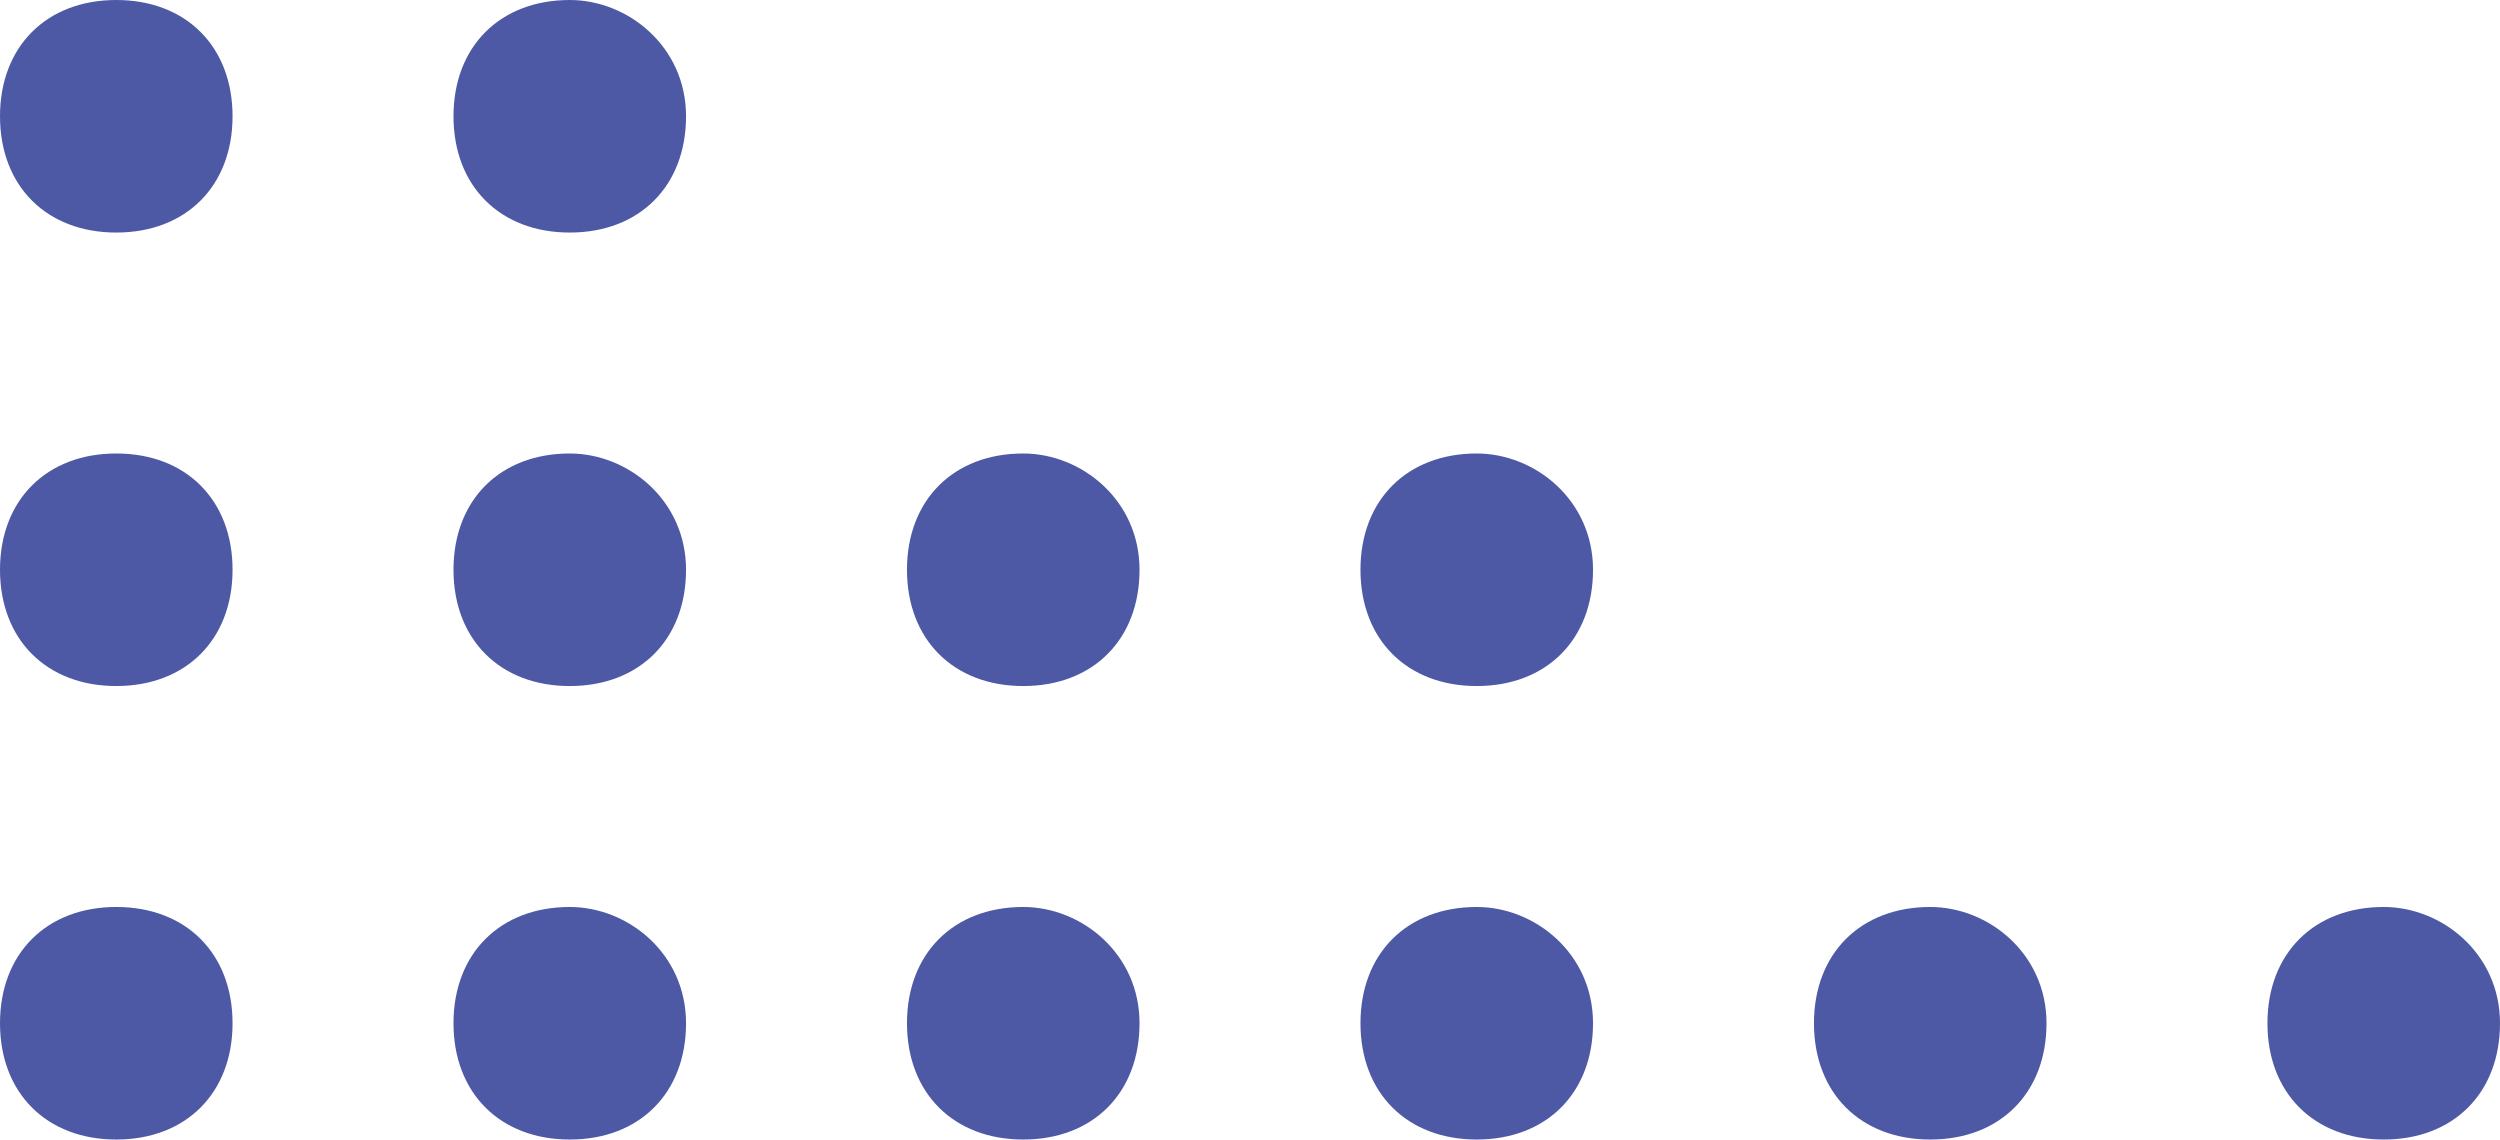
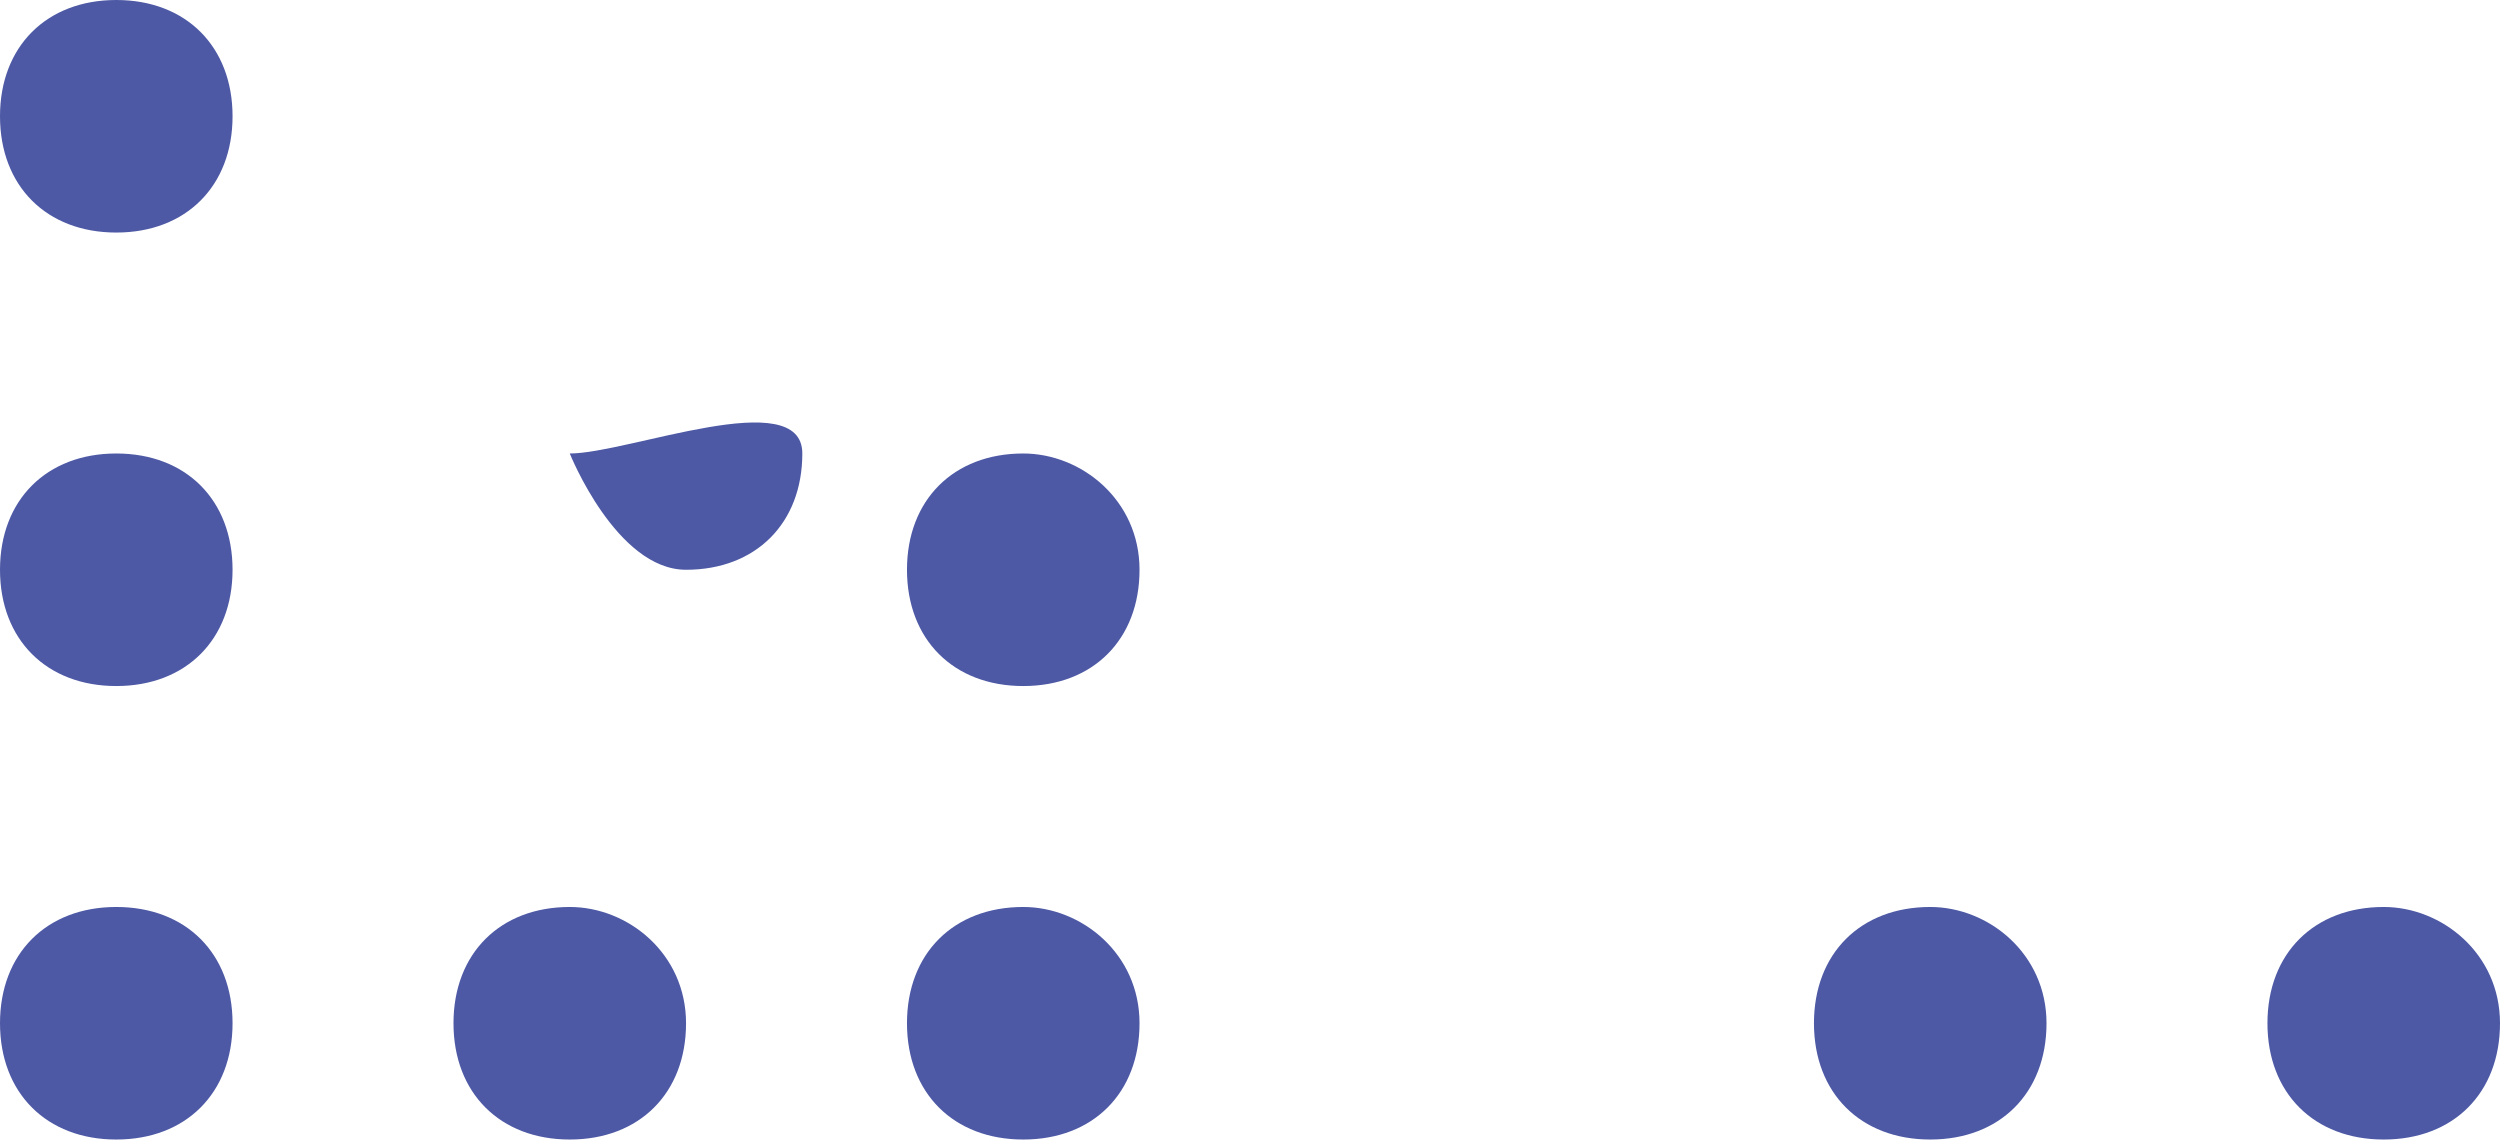
<svg xmlns="http://www.w3.org/2000/svg" version="1.1" id="Layer_1" x="0px" y="0px" viewBox="0 0 21.5 9.8" style="enable-background:new 0 0 21.5 9.8;" xml:space="preserve">
  <style type="text/css">
	.st0{fill:#4D59A5;}
</style>
  <g id="dots_00000095310938869946622620000008148474440610208917_">
    <path class="st0" d="M1,7.8c-0.6,0-1,0.4-1,1s0.4,1,1,1s1-0.4,1-1S1.6,7.8,1,7.8" />
    <path class="st0" d="M1,3.9c-0.6,0-1,0.4-1,1s0.4,1,1,1s1-0.4,1-1S1.6,3.9,1,3.9" />
    <path class="st0" d="M1,0C0.4,0,0,0.4,0,1s0.4,1,1,1s1-0.4,1-1S1.6,0,1,0" />
    <path class="st0" d="M8.8,7.8c-0.6,0-1,0.4-1,1s0.4,1,1,1s1-0.4,1-1S9.3,7.8,8.8,7.8" />
    <path class="st0" d="M8.8,3.9c-0.6,0-1,0.4-1,1s0.4,1,1,1s1-0.4,1-1S9.3,3.9,8.8,3.9" />
    <path class="st0" d="M16.6,7.8c-0.6,0-1,0.4-1,1s0.4,1,1,1s1-0.4,1-1S17.1,7.8,16.6,7.8" />
    <path class="st0" d="M4.9,7.8c-0.6,0-1,0.4-1,1s0.4,1,1,1s1-0.4,1-1S5.4,7.8,4.9,7.8" />
-     <path class="st0" d="M4.9,3.9c-0.6,0-1,0.4-1,1s0.4,1,1,1s1-0.4,1-1S5.4,3.9,4.9,3.9" />
-     <path class="st0" d="M4.9,0c-0.6,0-1,0.4-1,1s0.4,1,1,1s1-0.4,1-1S5.4,0,4.9,0" />
-     <path class="st0" d="M12.7,7.8c-0.6,0-1,0.4-1,1s0.4,1,1,1s1-0.4,1-1S13.2,7.8,12.7,7.8" />
-     <path class="st0" d="M12.7,3.9c-0.6,0-1,0.4-1,1s0.4,1,1,1s1-0.4,1-1S13.2,3.9,12.7,3.9" />
+     <path class="st0" d="M4.9,3.9s0.4,1,1,1s1-0.4,1-1S5.4,3.9,4.9,3.9" />
    <path class="st0" d="M20.5,7.8c-0.6,0-1,0.4-1,1s0.4,1,1,1s1-0.4,1-1S21,7.8,20.5,7.8" />
  </g>
</svg>